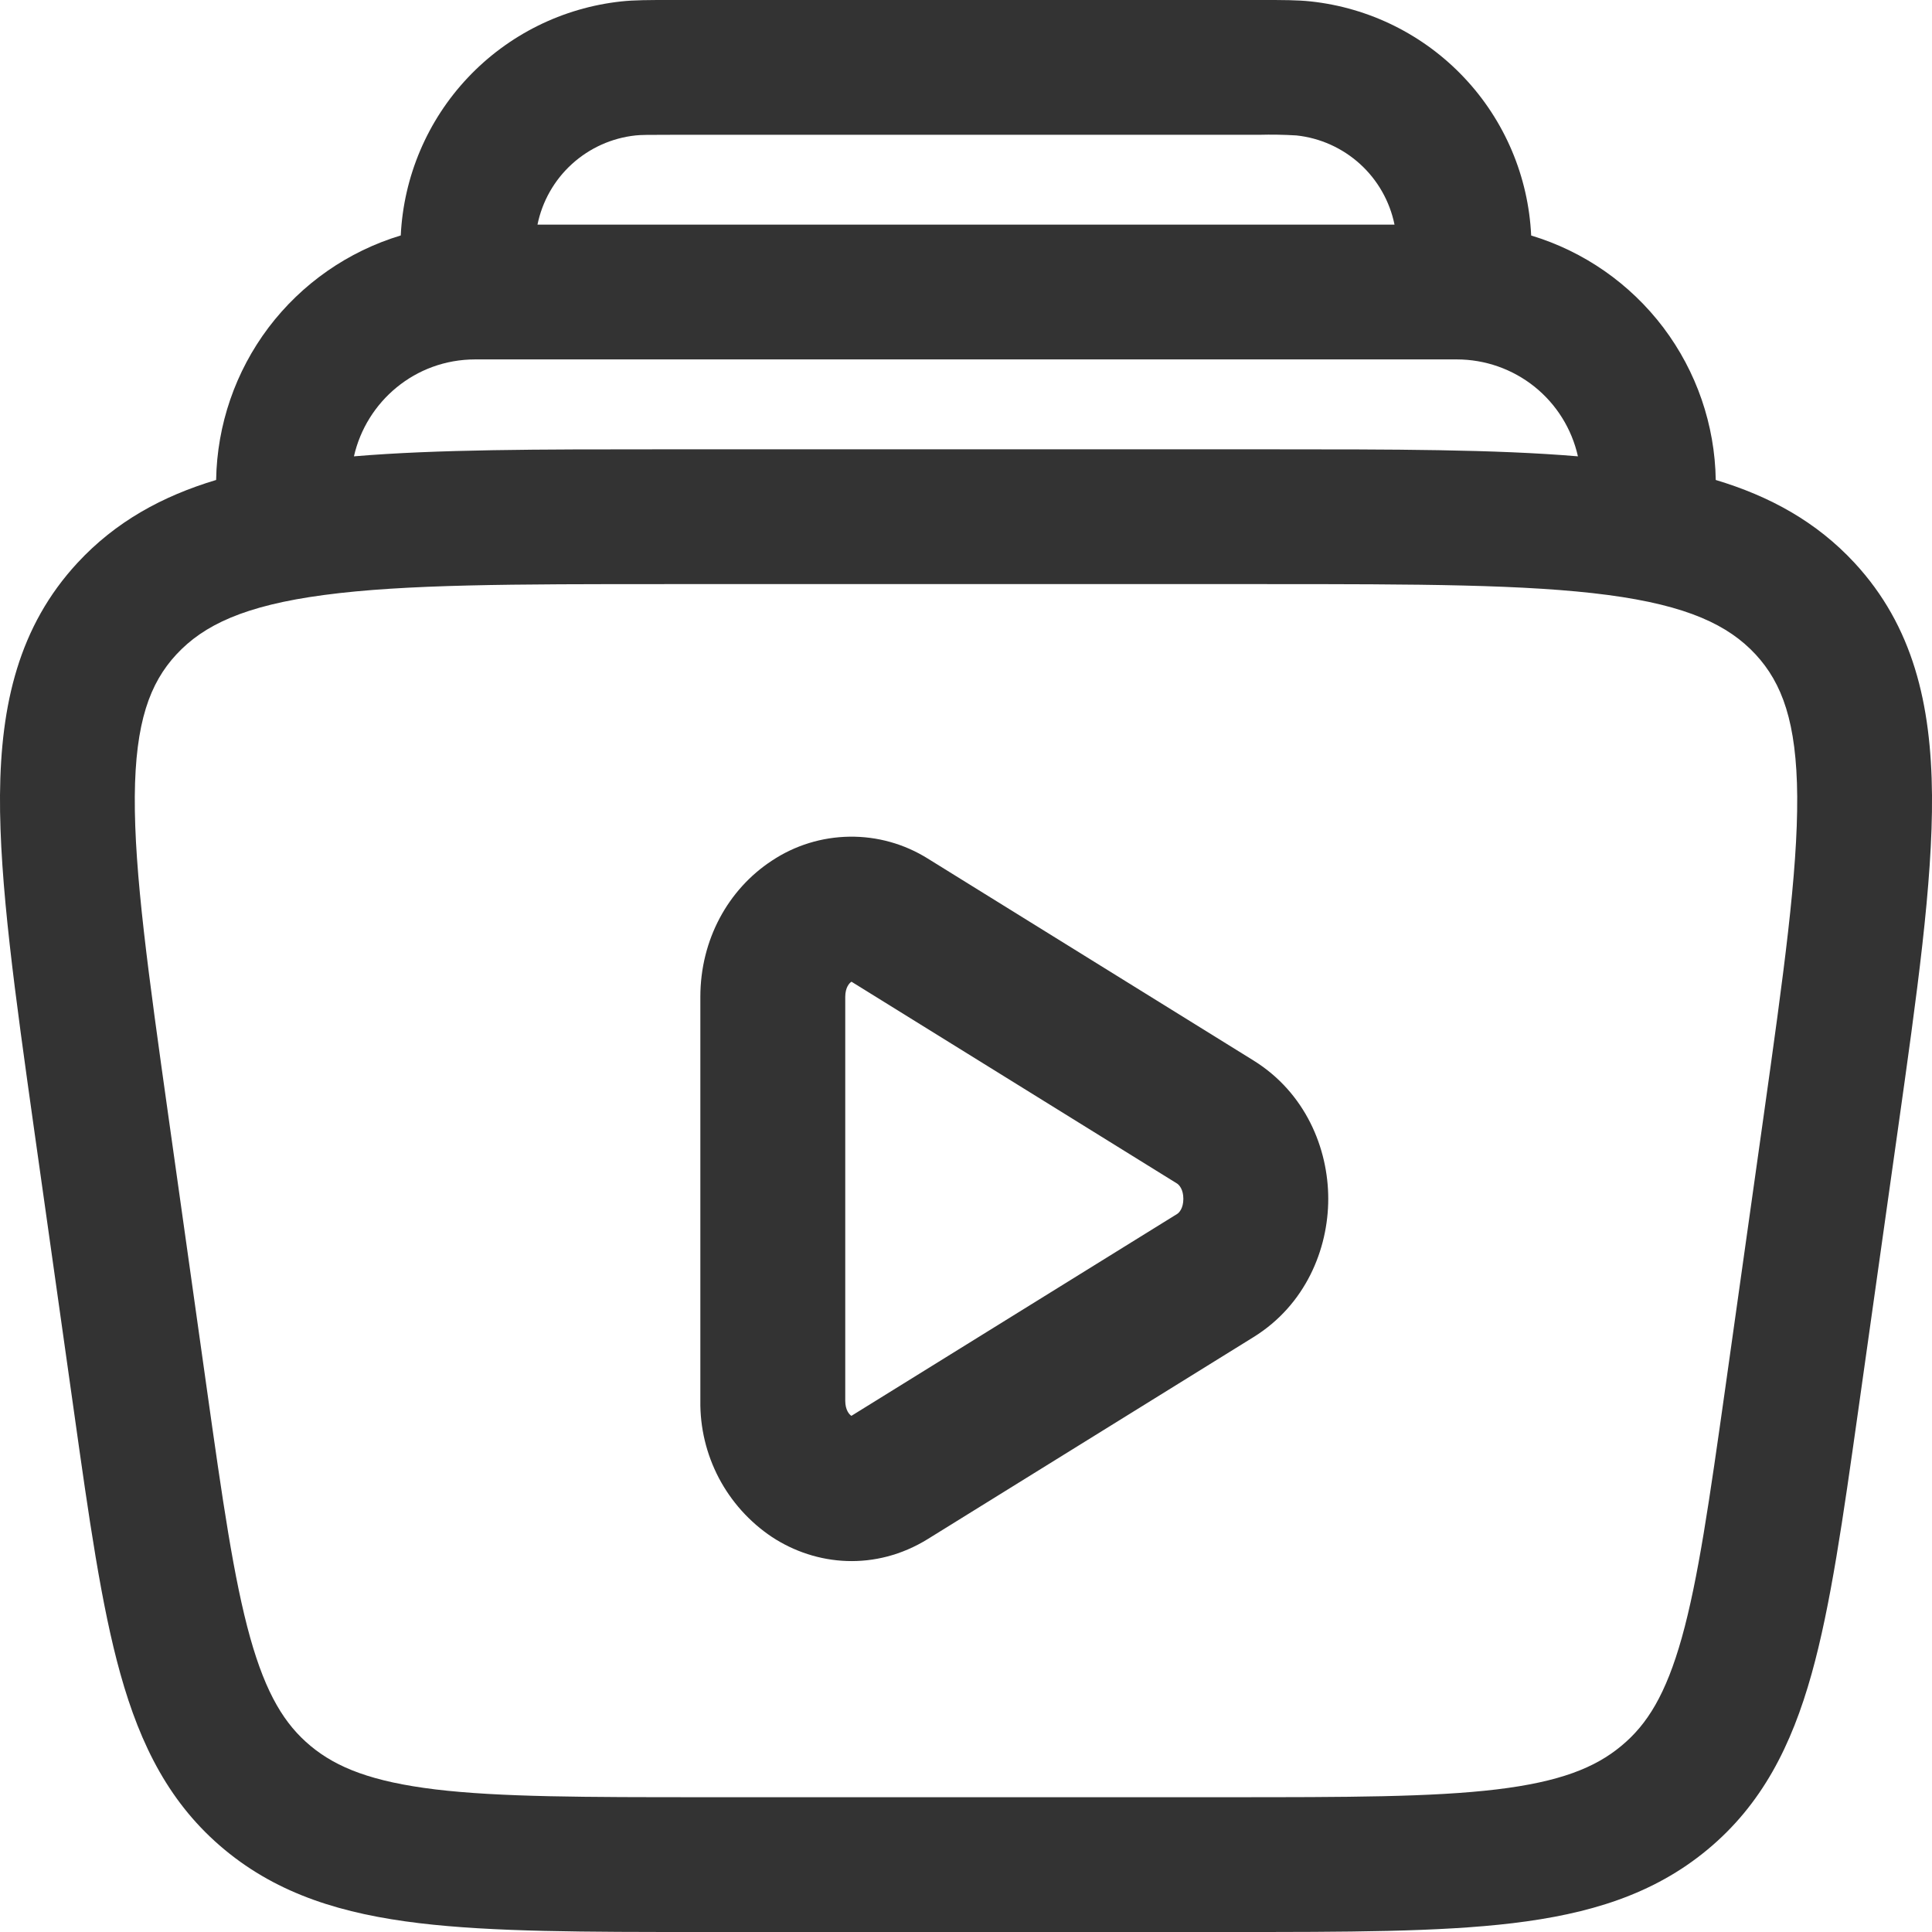
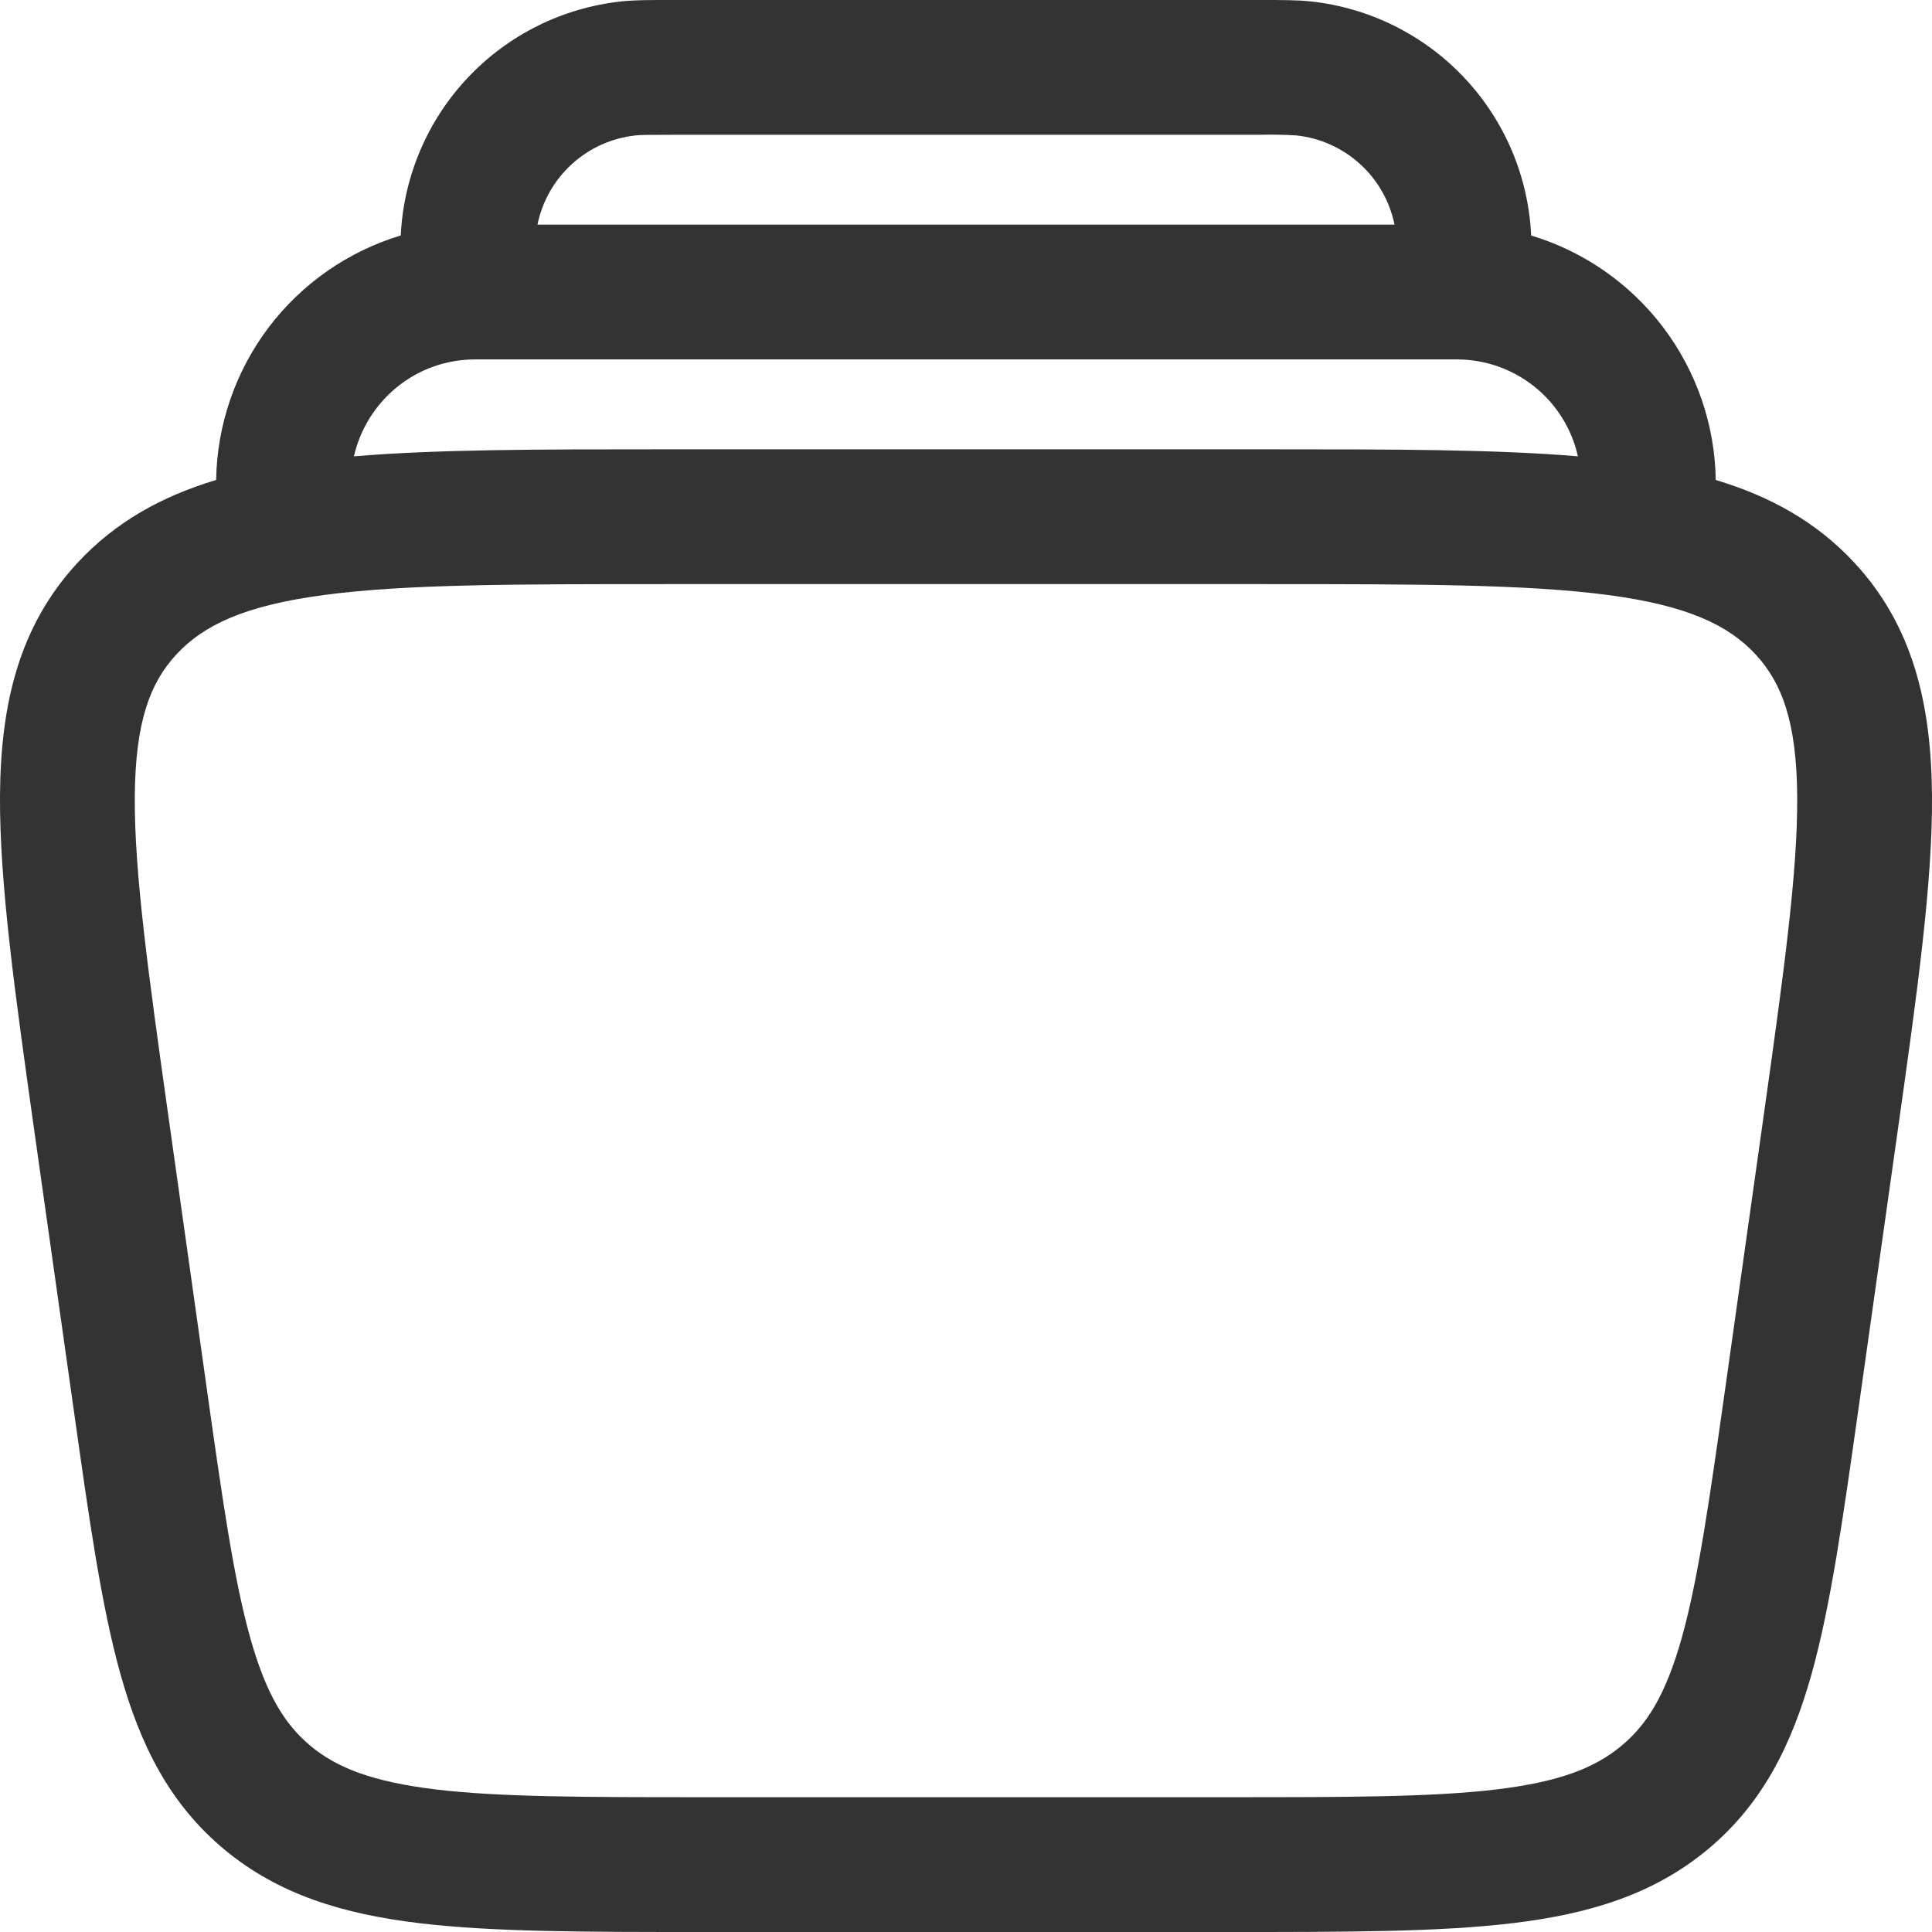
<svg xmlns="http://www.w3.org/2000/svg" width="30" height="30" viewBox="0 0 30 30" fill="none">
-   <path fill-rule="evenodd" clip-rule="evenodd" d="M11.985 13.365C12.343 13.127 12.761 12.998 13.191 12.992C13.621 12.986 14.043 13.104 14.407 13.332L19.464 16.467C20.271 16.968 20.625 17.832 20.625 18.615C20.625 19.399 20.271 20.263 19.464 20.763L14.407 23.898C13.597 24.399 12.672 24.318 11.985 23.865C11.638 23.633 11.355 23.317 11.161 22.948C10.968 22.579 10.869 22.167 10.875 21.75V15.48C10.875 14.59 11.308 13.809 11.985 13.365ZM13.219 15.246C13.191 15.264 13.125 15.33 13.125 15.48V21.75C13.125 21.9 13.191 21.966 13.219 21.984L13.221 21.985L18.279 18.85C18.31 18.831 18.375 18.762 18.375 18.615C18.375 18.468 18.31 18.4 18.279 18.379L13.222 15.244L13.219 15.246Z" fill="#333333" />
  <path fill-rule="evenodd" clip-rule="evenodd" d="M10.395 0C10.088 0 9.851 4.41837e-08 9.648 0.022C8.737 0.12 7.892 0.54 7.264 1.206C6.636 1.872 6.267 2.741 6.223 3.656C5.405 3.903 4.686 4.404 4.17 5.086C3.655 5.769 3.37 6.597 3.356 7.453C2.519 7.704 1.795 8.101 1.203 8.74C0.293 9.724 0.011 10.934 0 12.349C-0.009 13.709 0.233 15.428 0.533 17.562L1.147 21.907C1.382 23.576 1.573 24.932 1.87 25.994C2.181 27.106 2.64 28.02 3.489 28.723C4.331 29.421 5.33 29.721 6.511 29.863C7.654 30 9.091 30 10.878 30H19.12C20.909 30 22.346 30 23.488 29.863C24.669 29.721 25.669 29.421 26.511 28.723C27.36 28.02 27.819 27.105 28.13 25.994C28.427 24.932 28.618 23.576 28.854 21.906L29.467 17.562C29.768 15.427 30.011 13.709 30 12.349C29.988 10.934 29.707 9.724 28.797 8.74C28.205 8.101 27.481 7.705 26.642 7.453C26.629 6.598 26.344 5.77 25.829 5.087C25.313 4.405 24.595 3.904 23.776 3.657C23.733 2.742 23.365 1.873 22.737 1.207C22.109 0.54 21.263 0.12 20.352 0.022C20.147 4.41837e-08 19.912 0 19.605 0H10.395ZM24.502 7.086C24.406 6.658 24.168 6.277 23.826 6.003C23.484 5.73 23.059 5.581 22.621 5.581H7.379C6.445 5.581 5.688 6.237 5.496 7.086C6.789 6.977 8.371 6.977 10.278 6.977H19.722C21.628 6.977 23.21 6.977 24.503 7.086M21.654 3.488C21.58 3.126 21.393 2.796 21.119 2.547C20.845 2.298 20.499 2.142 20.131 2.103C19.937 2.091 19.743 2.088 19.549 2.093H10.451C10.06 2.093 9.948 2.094 9.869 2.103C9.501 2.142 9.155 2.298 8.881 2.547C8.607 2.796 8.42 3.126 8.346 3.488H21.654ZM2.739 10.162C3.162 9.706 3.797 9.403 5.032 9.239C6.289 9.071 7.973 9.07 10.356 9.07H19.644C22.027 9.07 23.711 9.073 24.968 9.239C26.203 9.403 26.838 9.706 27.261 10.162C27.674 10.609 27.898 11.216 27.907 12.366C27.915 13.552 27.697 15.114 27.382 17.355L26.792 21.541C26.543 23.301 26.37 24.518 26.115 25.43C25.868 26.309 25.579 26.777 25.176 27.11C24.767 27.451 24.217 27.668 23.239 27.786C22.236 27.906 20.926 27.907 19.053 27.907H10.947C9.074 27.907 7.764 27.906 6.761 27.786C5.784 27.667 5.233 27.451 4.824 27.112C4.421 26.777 4.132 26.308 3.885 25.43C3.63 24.518 3.456 23.301 3.208 21.541L2.618 17.355C2.303 15.116 2.085 13.552 2.093 12.366C2.102 11.216 2.326 10.607 2.739 10.162Z" fill="#333333" />
</svg>